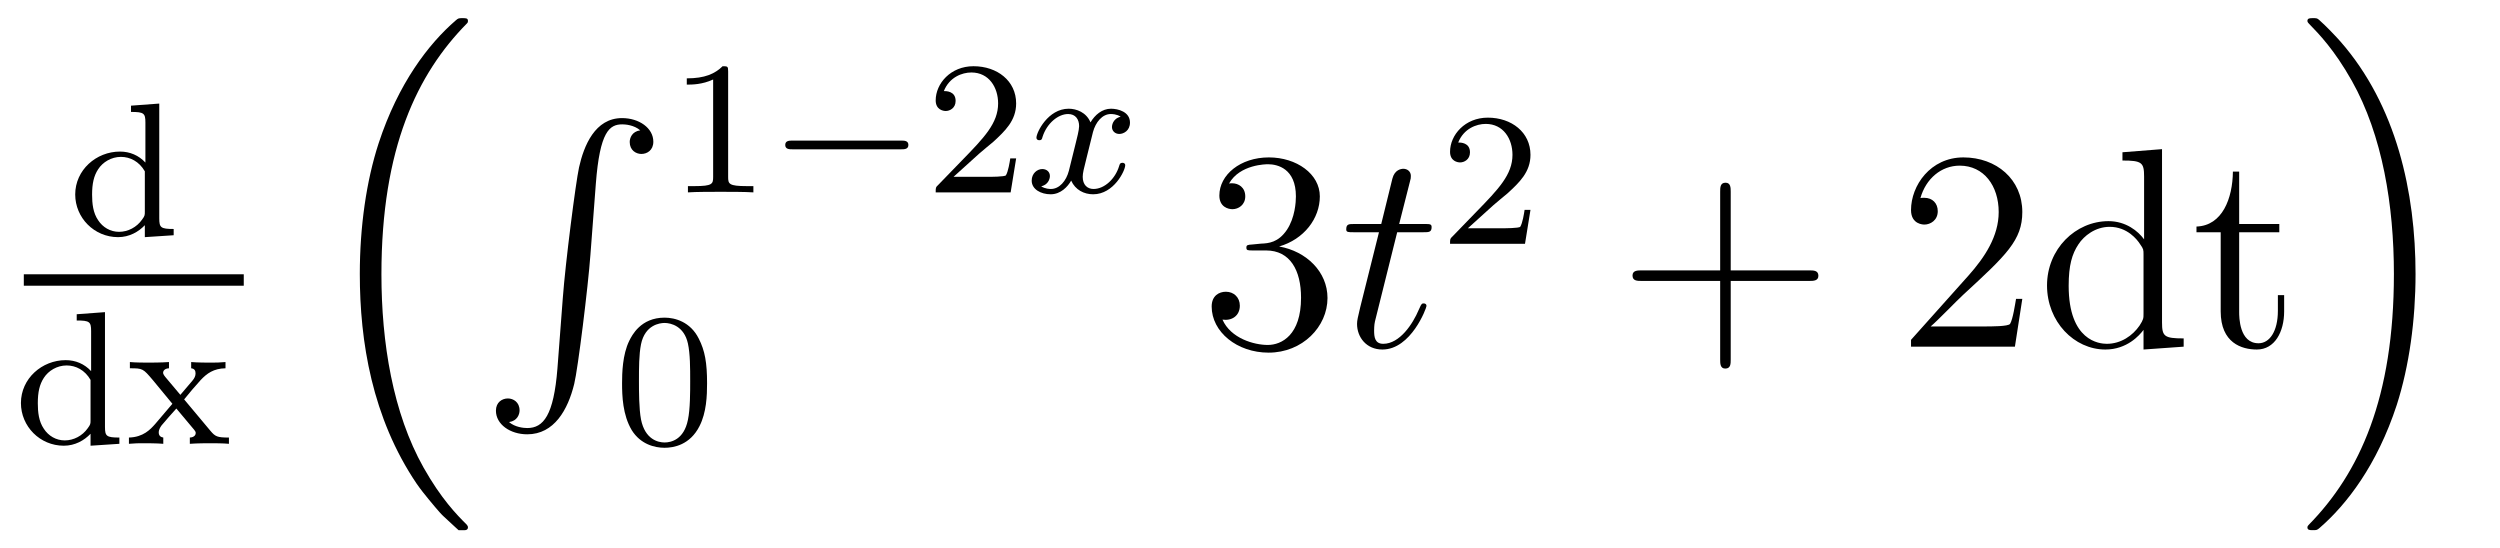
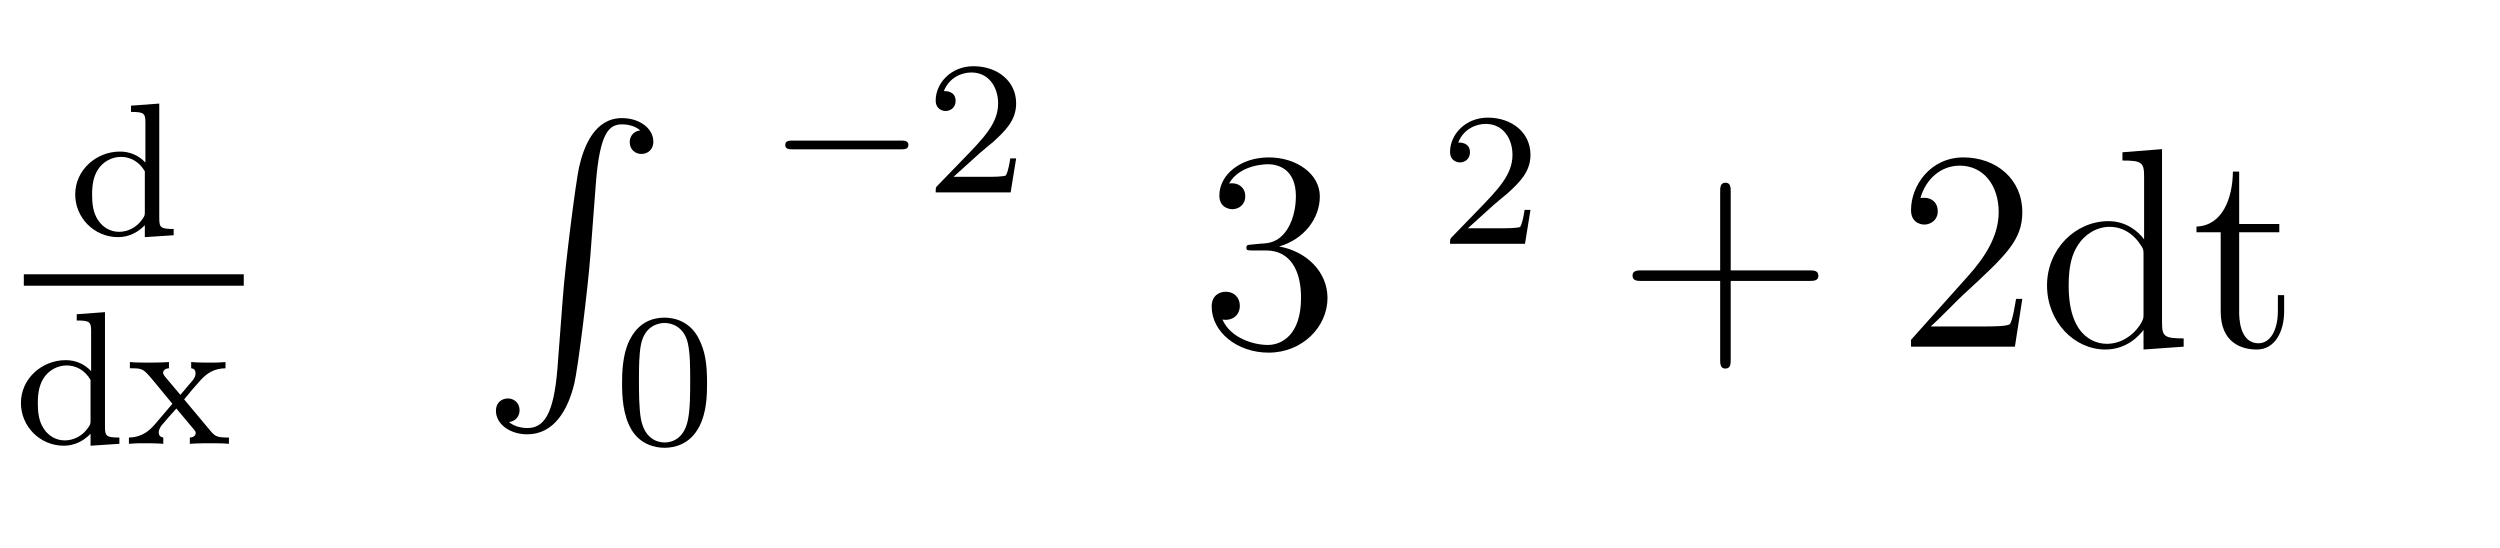
<svg xmlns="http://www.w3.org/2000/svg" version="1.1" width="105pt" height="23pt" viewBox="0 -23 105 23">
  <g id="page1">
    <g transform="matrix(1 0 0 -1 -129 644)">
      <path d="M134.502 662.562V662.299C135.043 662.299 135.107 662.244 135.107 661.853V660.172C134.828 660.475 134.454 660.634 134.039 660.634C133.043 660.634 132.159 659.861 132.159 658.833C132.159 657.853 132.956 657.04 133.96 657.04C134.43 657.04 134.82 657.263 135.083 657.542V657.04L136.294 657.12V657.383C135.753 657.383 135.689 657.439 135.689 657.829V662.65L134.502 662.562ZM135.083 658.108C135.083 657.965 135.083 657.933 134.964 657.773C134.741 657.455 134.374 657.263 134 657.263C133.633 657.263 133.314 657.455 133.123 657.749C132.908 658.06 132.868 658.451 132.868 658.825C132.868 659.287 132.94 659.614 133.123 659.893C133.314 660.188 133.673 660.411 134.079 660.411C134.462 660.411 134.844 660.22 135.083 659.805V658.108Z" />
      <path d="M130 655H139.238V655.48H130" />
      <path d="M132.222 653.802V653.539C132.763 653.539 132.827 653.484 132.827 653.093V651.412C132.548 651.715 132.174 651.874 131.759 651.874C130.763 651.874 129.879 651.101 129.879 650.073C129.879 649.093 130.676 648.28 131.68 648.28C132.15 648.28 132.54 648.503 132.803 648.782V648.28L134.014 648.36V648.623C133.473 648.623 133.409 648.679 133.409 649.069V653.89L132.222 653.802ZM132.803 649.348C132.803 649.205 132.803 649.173 132.684 649.013C132.461 648.695 132.094 648.503 131.72 648.503C131.353 648.503 131.034 648.695 130.843 648.989C130.628 649.3 130.588 649.691 130.588 650.065C130.588 650.527 130.66 650.854 130.843 651.133C131.034 651.428 131.393 651.651 131.799 651.651C132.182 651.651 132.564 651.46 132.803 651.045V649.348ZM136.734 650.225C136.958 650.503 137.188 650.774 137.427 651.037C137.69 651.316 137.969 651.523 138.471 651.532V651.794C138.161 651.77 138.145 651.77 137.786 651.77C137.746 651.77 137.276 651.77 137.029 651.794V651.532C137.181 651.516 137.213 651.42 137.213 651.316C137.213 651.213 137.172 651.117 137.077 651.006L136.575 650.416L135.945 651.165C135.85 651.277 135.85 651.332 135.85 651.348C135.85 651.404 135.897 651.523 136.097 651.532V651.794C135.778 651.77 135.332 651.77 135.244 651.77C135.101 651.77 134.694 651.77 134.455 651.794V651.532C134.997 651.532 135.005 651.523 135.419 651.037L136.24 650.041L135.515 649.189C135.316 648.966 135.021 648.639 134.415 648.623V648.36C134.71 648.384 134.766 648.384 135.101 648.384C135.117 648.384 135.603 648.384 135.858 648.36V648.623C135.754 648.639 135.667 648.695 135.667 648.838C135.667 648.982 135.762 649.093 135.786 649.133C135.985 649.372 136.2 649.611 136.407 649.842L137.061 649.061C137.22 648.878 137.22 648.862 137.22 648.806C137.22 648.742 137.165 648.631 136.973 648.623V648.36C137.316 648.384 137.674 648.384 137.826 648.384C137.969 648.384 138.376 648.384 138.615 648.36V648.623C138.121 648.623 138.041 648.663 137.834 648.91L136.734 650.225Z" />
-       <path d="M148.116 644.864C148.14 644.852 148.248 644.733 148.26 644.733H148.523C148.559 644.733 148.654 644.745 148.654 644.852C148.654 644.9 148.63 644.924 148.607 644.96C148.176 645.39 147.531 646.048 146.789 647.363C145.498 649.658 145.02 652.611 145.02 655.479C145.02 660.787 146.527 663.907 148.618 666.023C148.654 666.059 148.654 666.095 148.654 666.119C148.654 666.238 148.571 666.238 148.427 666.238C148.272 666.238 148.248 666.238 148.14 666.142C147.005 665.162 145.726 663.501 144.901 660.978C144.387 659.4 144.112 657.476 144.112 655.492C144.112 652.658 144.626 649.455 146.502 646.681C146.825 646.215 147.267 645.725 147.267 645.713C147.387 645.57 147.554 645.378 147.65 645.295L148.116 644.864Z" />
      <path d="M152.412 651.52C152.256 649.56 151.826 649.022 151.144 649.022C150.989 649.022 150.63 649.058 150.379 649.273C150.726 649.321 150.822 649.596 150.822 649.763C150.822 650.11 150.559 650.265 150.332 650.265C150.093 650.265 149.829 650.11 149.829 649.751C149.829 649.177 150.427 648.759 151.144 648.759C152.28 648.759 152.854 649.799 153.117 650.875C153.272 651.497 153.702 654.975 153.798 656.302L154.025 659.279C154.193 661.478 154.599 661.777 155.137 661.777C155.257 661.777 155.627 661.753 155.89 661.526C155.543 661.478 155.448 661.203 155.448 661.036C155.448 660.689 155.711 660.534 155.938 660.534C156.177 660.534 156.44 660.689 156.44 661.048C156.44 661.622 155.842 662.04 155.125 662.04C153.989 662.04 153.523 660.88 153.32 659.972C153.177 659.314 152.746 655.943 152.639 654.497L152.412 651.52Z" />
-       <path d="M159.582 663.996C159.582 664.211 159.566 664.219 159.351 664.219C159.024 663.9 158.602 663.709 157.845 663.709V663.446C158.06 663.446 158.49 663.446 158.952 663.661V659.573C158.952 659.278 158.929 659.183 158.172 659.183H157.893V658.92C158.219 658.944 158.905 658.944 159.263 658.944C159.622 658.944 160.315 658.944 160.642 658.92V659.183H160.363C159.606 659.183 159.582 659.278 159.582 659.573V663.996Z" />
      <path d="M166.849 660.729C166.977 660.729 167.152 660.729 167.152 660.912C167.152 661.095 166.977 661.095 166.849 661.095H162.283C162.156 661.095 161.98 661.095 161.98 660.912C161.98 660.729 162.156 660.729 162.283 660.729H166.849Z" />
      <path d="M170.124 660.546C170.252 660.665 170.586 660.928 170.714 661.04C171.207 661.494 171.678 661.932 171.678 662.657C171.678 663.605 170.881 664.219 169.885 664.219C168.929 664.219 168.299 663.494 168.299 662.785C168.299 662.394 168.61 662.338 168.722 662.338C168.889 662.338 169.136 662.458 169.136 662.761C169.136 663.175 168.738 663.175 168.642 663.175C168.873 663.757 169.407 663.956 169.797 663.956C170.538 663.956 170.921 663.327 170.921 662.657C170.921 661.828 170.339 661.223 169.399 660.259L168.395 659.223C168.299 659.135 168.299 659.119 168.299 658.92H171.447L171.678 660.346H171.431C171.407 660.187 171.343 659.788 171.248 659.637C171.2 659.573 170.594 659.573 170.467 659.573H169.048L170.124 660.546Z" />
-       <path d="M176.068 662.099C175.718 662.012 175.702 661.701 175.702 661.669C175.702 661.494 175.837 661.374 176.012 661.374C176.188 661.374 176.459 661.51 176.459 661.852C176.459 662.307 175.957 662.434 175.662 662.434C175.287 662.434 174.984 662.171 174.801 661.86C174.626 662.283 174.212 662.434 173.885 662.434C173.016 662.434 172.53 661.438 172.53 661.215C172.53 661.143 172.586 661.111 172.65 661.111C172.746 661.111 172.761 661.151 172.785 661.247C172.969 661.828 173.447 662.211 173.861 662.211C174.172 662.211 174.323 661.988 174.323 661.701C174.323 661.542 174.228 661.175 174.164 660.92C174.108 660.689 173.933 659.98 173.893 659.828C173.781 659.398 173.495 659.063 173.136 659.063C173.104 659.063 172.897 659.063 172.73 659.175C173.096 659.262 173.096 659.597 173.096 659.605C173.096 659.788 172.953 659.9 172.777 659.9C172.562 659.9 172.331 659.717 172.331 659.414C172.331 659.047 172.721 658.84 173.128 658.84C173.55 658.84 173.845 659.159 173.989 659.414C174.164 659.023 174.531 658.84 174.913 658.84C175.781 658.84 176.259 659.836 176.259 660.059C176.259 660.139 176.196 660.163 176.14 660.163C176.044 660.163 176.028 660.107 176.004 660.027C175.845 659.494 175.391 659.063 174.929 659.063C174.666 659.063 174.474 659.239 174.474 659.573C174.474 659.733 174.522 659.916 174.634 660.362C174.69 660.601 174.865 661.302 174.905 661.454C175.016 661.868 175.296 662.211 175.654 662.211C175.694 662.211 175.901 662.211 176.068 662.099Z" />
      <path d="M158.697 650.902C158.697 651.754 158.609 652.272 158.346 652.782C157.995 653.484 157.35 653.659 156.912 653.659C155.907 653.659 155.541 652.91 155.429 652.687C155.142 652.105 155.127 651.316 155.127 650.902C155.127 650.376 155.151 649.571 155.533 648.934C155.9 648.344 156.489 648.193 156.912 648.193C157.294 648.193 157.979 648.312 158.378 649.101C158.673 649.675 158.697 650.384 158.697 650.902ZM156.912 648.416C156.641 648.416 156.091 648.543 155.923 649.38C155.836 649.834 155.836 650.583 155.836 650.997C155.836 651.547 155.836 652.105 155.923 652.543C156.091 653.356 156.713 653.436 156.912 653.436C157.182 653.436 157.733 653.3 157.892 652.575C157.988 652.137 157.988 651.539 157.988 650.997C157.988 650.527 157.988 649.81 157.892 649.364C157.724 648.527 157.175 648.416 156.912 648.416Z" />
      <path d="M181.6 656.732C181.396 656.72 181.348 656.707 181.348 656.6C181.348 656.481 181.408 656.481 181.623 656.481H182.173C183.189 656.481 183.644 655.644 183.644 654.496C183.644 652.93 182.831 652.512 182.245 652.512C181.671 652.512 180.691 652.787 180.344 653.576C180.727 653.516 181.073 653.731 181.073 654.161C181.073 654.508 180.822 654.747 180.488 654.747C180.201 654.747 179.89 654.58 179.89 654.126C179.89 653.062 180.954 652.189 182.281 652.189C183.703 652.189 184.755 653.277 184.755 654.484C184.755 655.584 183.871 656.445 182.723 656.648C183.763 656.947 184.433 657.819 184.433 658.752C184.433 659.696 183.453 660.389 182.293 660.389C181.098 660.389 180.213 659.66 180.213 658.788C180.213 658.309 180.583 658.214 180.763 658.214C181.014 658.214 181.301 658.393 181.301 658.752C181.301 659.134 181.014 659.302 180.751 659.302C180.679 659.302 180.655 659.302 180.619 659.29C181.073 660.102 182.197 660.102 182.257 660.102C182.652 660.102 183.428 659.923 183.428 658.752C183.428 658.525 183.393 657.855 183.046 657.341C182.688 656.815 182.281 656.779 181.958 656.767L181.6 656.732Z" />
-       <path d="M187.682 657.246H188.781C189.009 657.246 189.128 657.246 189.128 657.461C189.128 657.592 189.056 657.592 188.817 657.592H187.765L188.208 659.337C188.256 659.505 188.256 659.529 188.256 659.613C188.256 659.804 188.1 659.911 187.944 659.911C187.849 659.911 187.574 659.875 187.479 659.493L187.012 657.592H185.889C185.649 657.592 185.542 657.592 185.542 657.365C185.542 657.246 185.625 657.246 185.853 657.246H186.917L186.128 654.09C186.032 653.671 185.996 653.552 185.996 653.396C185.996 652.834 186.391 652.32 187.06 652.32C188.267 652.32 188.913 654.066 188.913 654.149C188.913 654.221 188.865 654.257 188.793 654.257C188.769 654.257 188.722 654.257 188.698 654.209C188.686 654.197 188.674 654.185 188.59 653.994C188.339 653.396 187.789 652.56 187.096 652.56C186.737 652.56 186.713 652.858 186.713 653.121C186.713 653.133 186.713 653.36 186.749 653.504L187.682 657.246Z" />
      <path d="M191.727 658.386C191.855 658.505 192.19 658.768 192.317 658.88C192.811 659.334 193.28 659.772 193.28 660.497C193.28 661.445 192.484 662.059 191.488 662.059C190.532 662.059 189.902 661.334 189.902 660.625C189.902 660.234 190.213 660.178 190.325 660.178C190.492 660.178 190.739 660.298 190.739 660.601C190.739 661.015 190.341 661.015 190.245 661.015C190.476 661.597 191.01 661.796 191.4 661.796C192.142 661.796 192.524 661.167 192.524 660.497C192.524 659.668 191.942 659.063 191.002 658.099L189.998 657.063C189.902 656.975 189.902 656.959 189.902 656.76H193.05L193.28 658.186H193.033C193.01 658.027 192.947 657.628 192.851 657.477C192.803 657.413 192.197 657.413 192.07 657.413H190.651L191.727 658.386Z" />
      <path d="M201.69 655.201H204.989C205.157 655.201 205.372 655.201 205.372 655.417C205.372 655.644 205.169 655.644 204.989 655.644H201.69V658.943C201.69 659.11 201.69 659.326 201.474 659.326C201.247 659.326 201.247 659.122 201.247 658.943V655.644H197.948C197.78 655.644 197.566 655.644 197.566 655.428C197.566 655.201 197.768 655.201 197.948 655.201H201.247V651.902C201.247 651.735 201.247 651.52 201.462 651.52C201.69 651.52 201.69 651.723 201.69 651.902V655.201Z" />
      <path d="M213.937 654.448H213.674C213.638 654.245 213.542 653.587 213.422 653.396C213.34 653.289 212.658 653.289 212.299 653.289H210.088C210.41 653.564 211.14 654.329 211.451 654.616C213.268 656.289 213.937 656.911 213.937 658.094C213.937 659.469 212.849 660.389 211.463 660.389C210.076 660.389 209.263 659.206 209.263 658.178C209.263 657.568 209.789 657.568 209.825 657.568C210.076 657.568 210.386 657.747 210.386 658.13C210.386 658.465 210.16 658.692 209.825 658.692C209.717 658.692 209.694 658.692 209.658 658.68C209.885 659.493 210.53 660.043 211.307 660.043C212.323 660.043 212.945 659.194 212.945 658.094C212.945 657.078 212.359 656.193 211.678 655.428L209.263 652.727V652.44H213.626L213.937 654.448ZM218.143 660.605V660.258C218.956 660.258 219.052 660.174 219.052 659.588V656.947C218.801 657.293 218.287 657.712 217.558 657.712C216.17 657.712 214.975 656.54 214.975 655.01C214.975 653.492 216.112 652.32 217.426 652.32C218.335 652.32 218.861 652.918 219.028 653.145V652.32L220.714 652.44V652.787C219.9 652.787 219.805 652.87 219.805 653.456V660.736L218.143 660.605ZM219.028 653.839C219.028 653.623 219.028 653.587 218.861 653.325C218.574 652.906 218.083 652.56 217.486 652.56C217.175 652.56 215.884 652.679 215.884 654.998C215.884 655.859 216.028 656.337 216.29 656.732C216.529 657.102 217.008 657.473 217.606 657.473C218.346 657.473 218.765 656.935 218.885 656.743C219.028 656.54 219.028 656.516 219.028 656.301V653.839ZM223.045 657.246H224.731V657.592H223.045V659.792H222.782C222.77 658.668 222.34 657.521 221.252 657.485V657.246H222.269V653.922C222.269 652.595 223.153 652.32 223.787 652.32C224.539 652.32 224.934 653.062 224.934 653.922V654.604H224.671V653.946C224.671 653.086 224.324 652.583 223.859 652.583C223.045 652.583 223.045 653.695 223.045 653.898V657.246Z" />
-       <path d="M230.453 655.492C230.453 658.922 229.652 662.568 227.297 665.258C227.13 665.449 226.687 665.915 226.4 666.167C226.316 666.238 226.292 666.238 226.138 666.238C226.018 666.238 225.911 666.238 225.911 666.119C225.911 666.071 225.958 666.023 225.982 665.999C226.388 665.581 227.034 664.923 227.776 663.608C229.067 661.313 229.544 658.36 229.544 655.492C229.544 650.303 228.11 647.136 225.958 644.948C225.935 644.924 225.911 644.888 225.911 644.852C225.911 644.733 226.018 644.733 226.138 644.733C226.292 644.733 226.316 644.733 226.424 644.828C227.56 645.809 228.839 647.47 229.664 649.992C230.19 651.63 230.453 653.567 230.453 655.492Z" />
    </g>
  </g>
</svg>